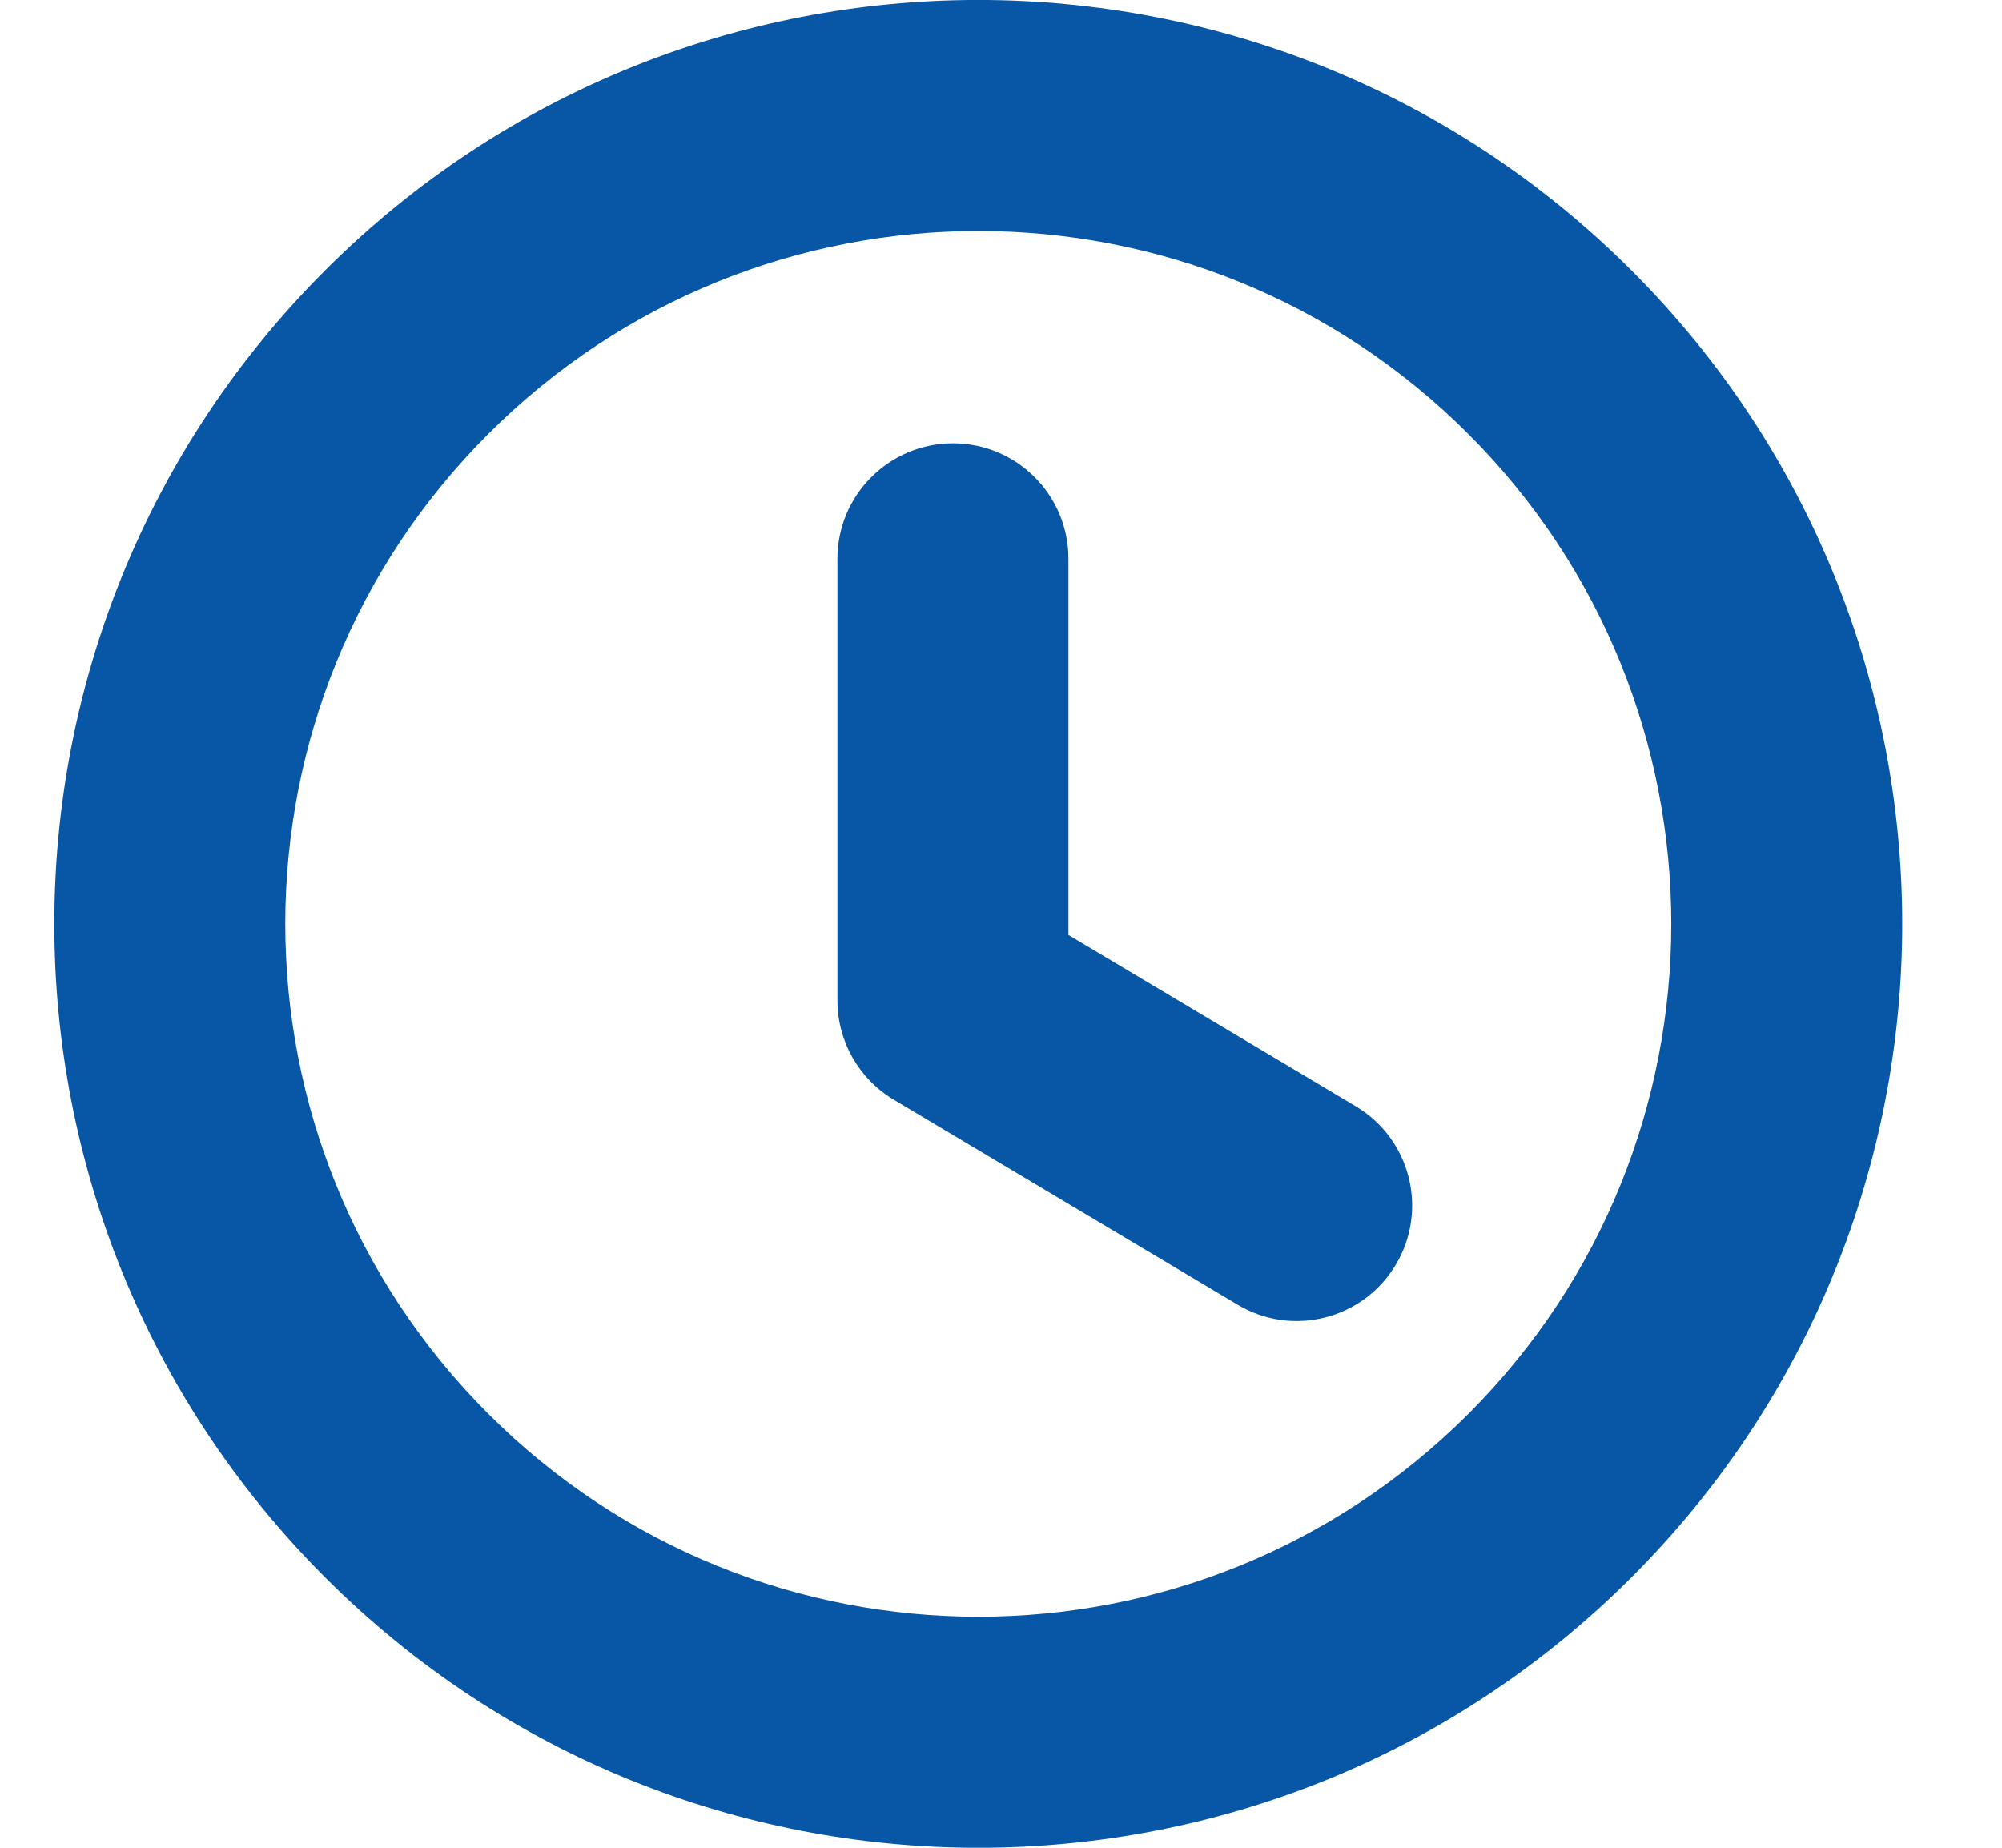
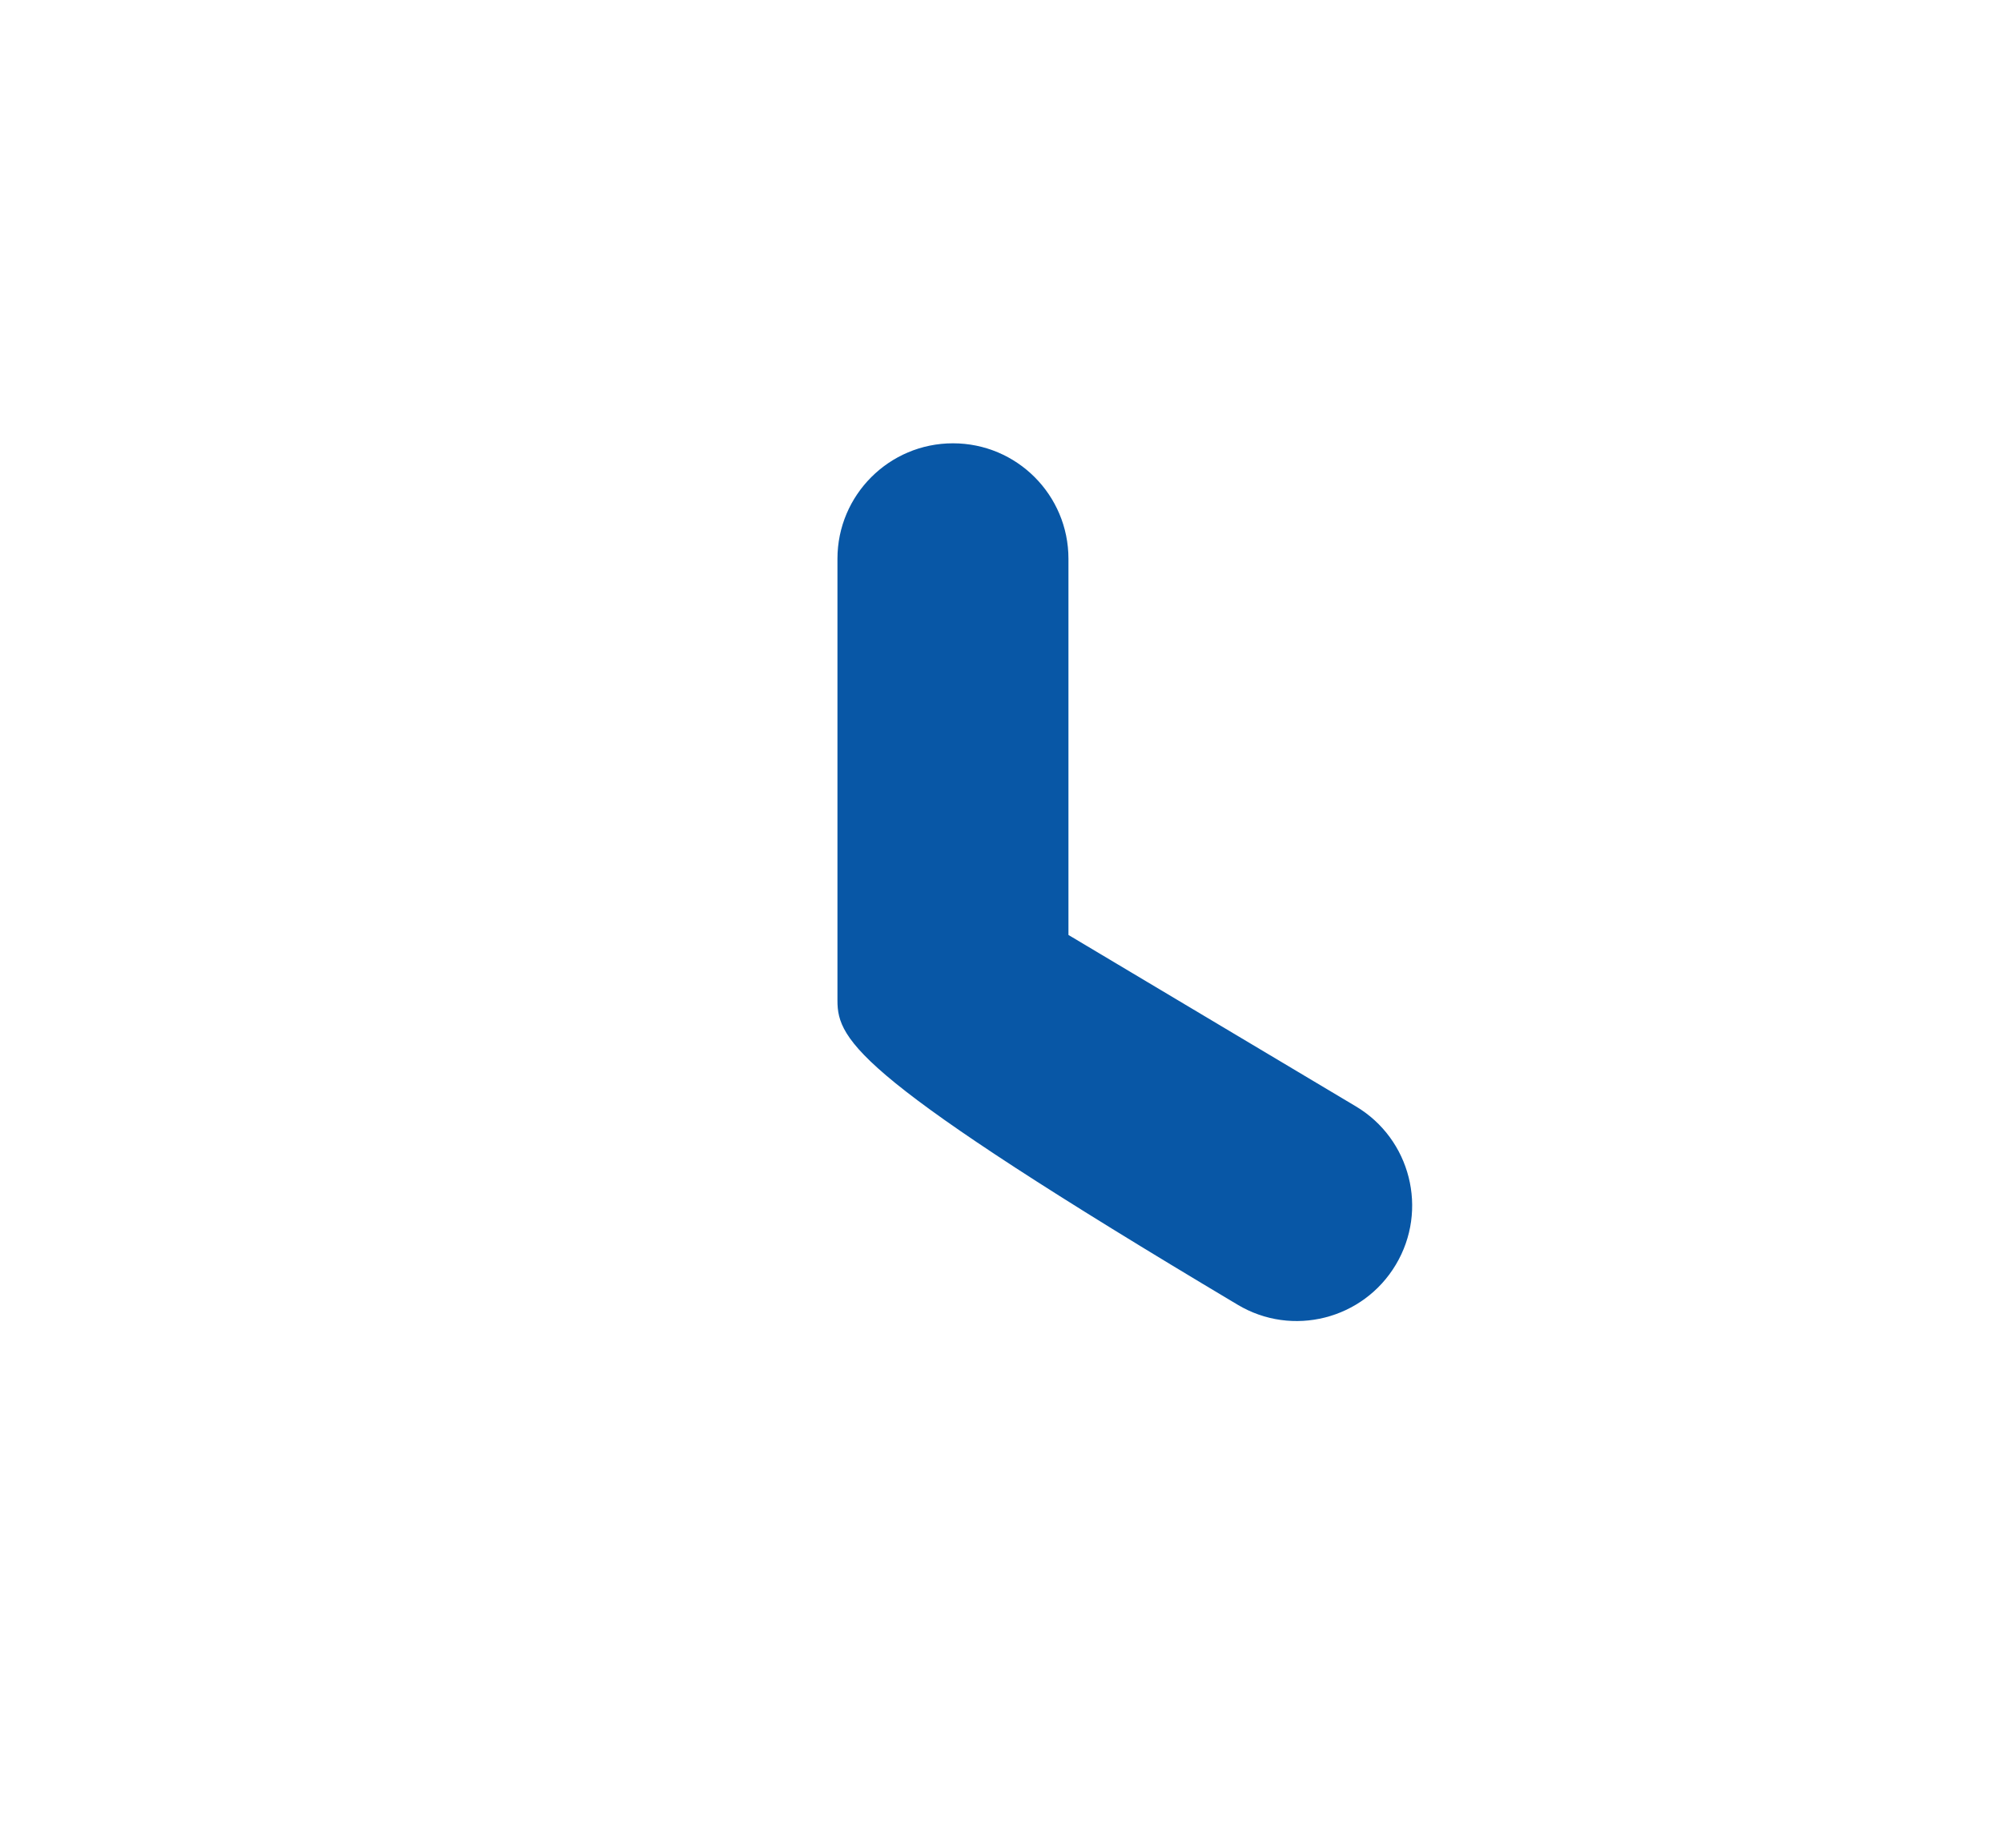
<svg xmlns="http://www.w3.org/2000/svg" width="13" height="12" viewBox="0 0 13 12" fill="none">
-   <path fill-rule="evenodd" clip-rule="evenodd" d="M6.188 2.879C6.603 2.879 6.938 3.215 6.938 3.629V6.072L8.804 7.185C9.16 7.397 9.276 7.858 9.064 8.213C8.852 8.569 8.391 8.686 8.036 8.473L5.804 7.142C5.577 7.007 5.438 6.762 5.438 6.498V3.629C5.438 3.215 5.774 2.879 6.188 2.879Z" fill="#0857A6" />
-   <path fill-rule="evenodd" clip-rule="evenodd" d="M9.534 2.818C7.777 1.061 4.928 1.061 3.171 2.818L3.171 2.818C1.413 4.575 1.413 7.425 3.171 9.182L2.64 9.712L3.171 9.182C4.928 10.939 7.777 10.939 9.535 9.182C11.292 7.425 11.292 4.575 9.534 2.818ZM10.595 1.757C8.252 -0.586 4.453 -0.586 2.11 1.757L10.595 1.757ZM10.595 1.757C12.938 4.101 12.938 7.899 10.595 10.243C8.252 12.586 4.453 12.586 2.11 10.243C-0.233 7.899 -0.233 4.101 2.11 1.757" fill="#0857A6" />
+   <path fill-rule="evenodd" clip-rule="evenodd" d="M6.188 2.879C6.603 2.879 6.938 3.215 6.938 3.629V6.072L8.804 7.185C9.16 7.397 9.276 7.858 9.064 8.213C8.852 8.569 8.391 8.686 8.036 8.473C5.577 7.007 5.438 6.762 5.438 6.498V3.629C5.438 3.215 5.774 2.879 6.188 2.879Z" fill="#0857A6" />
</svg>